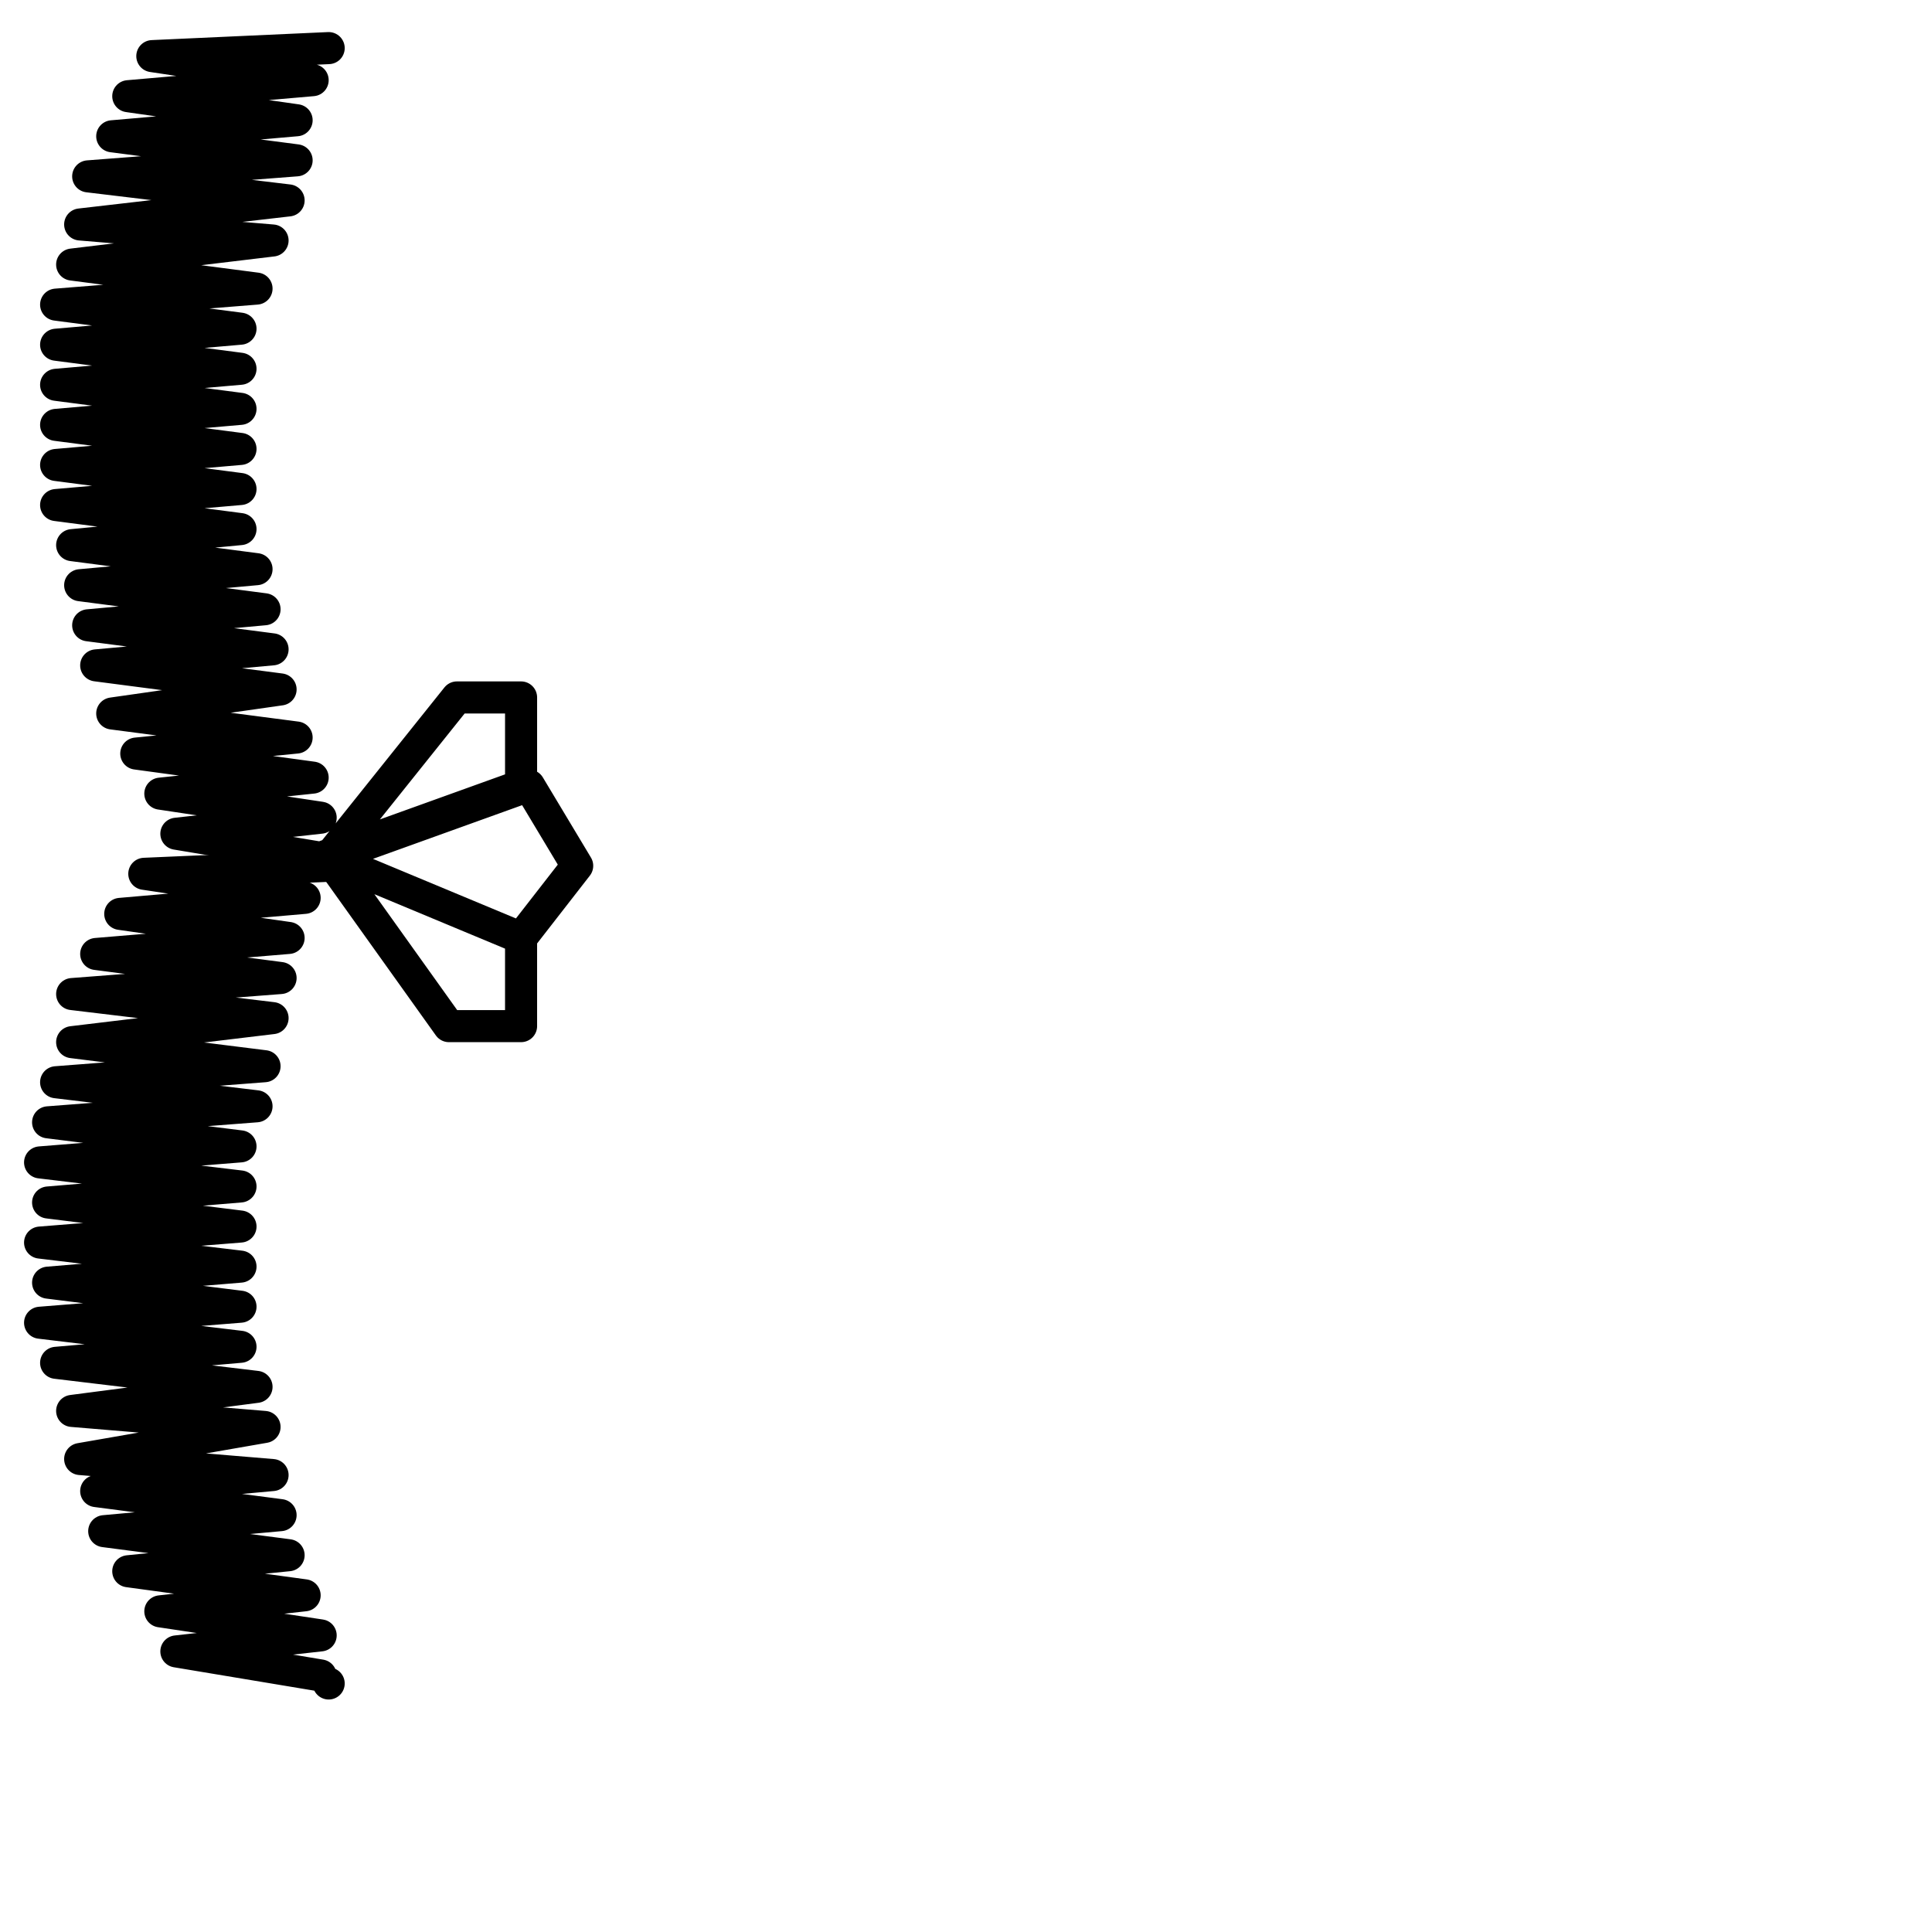
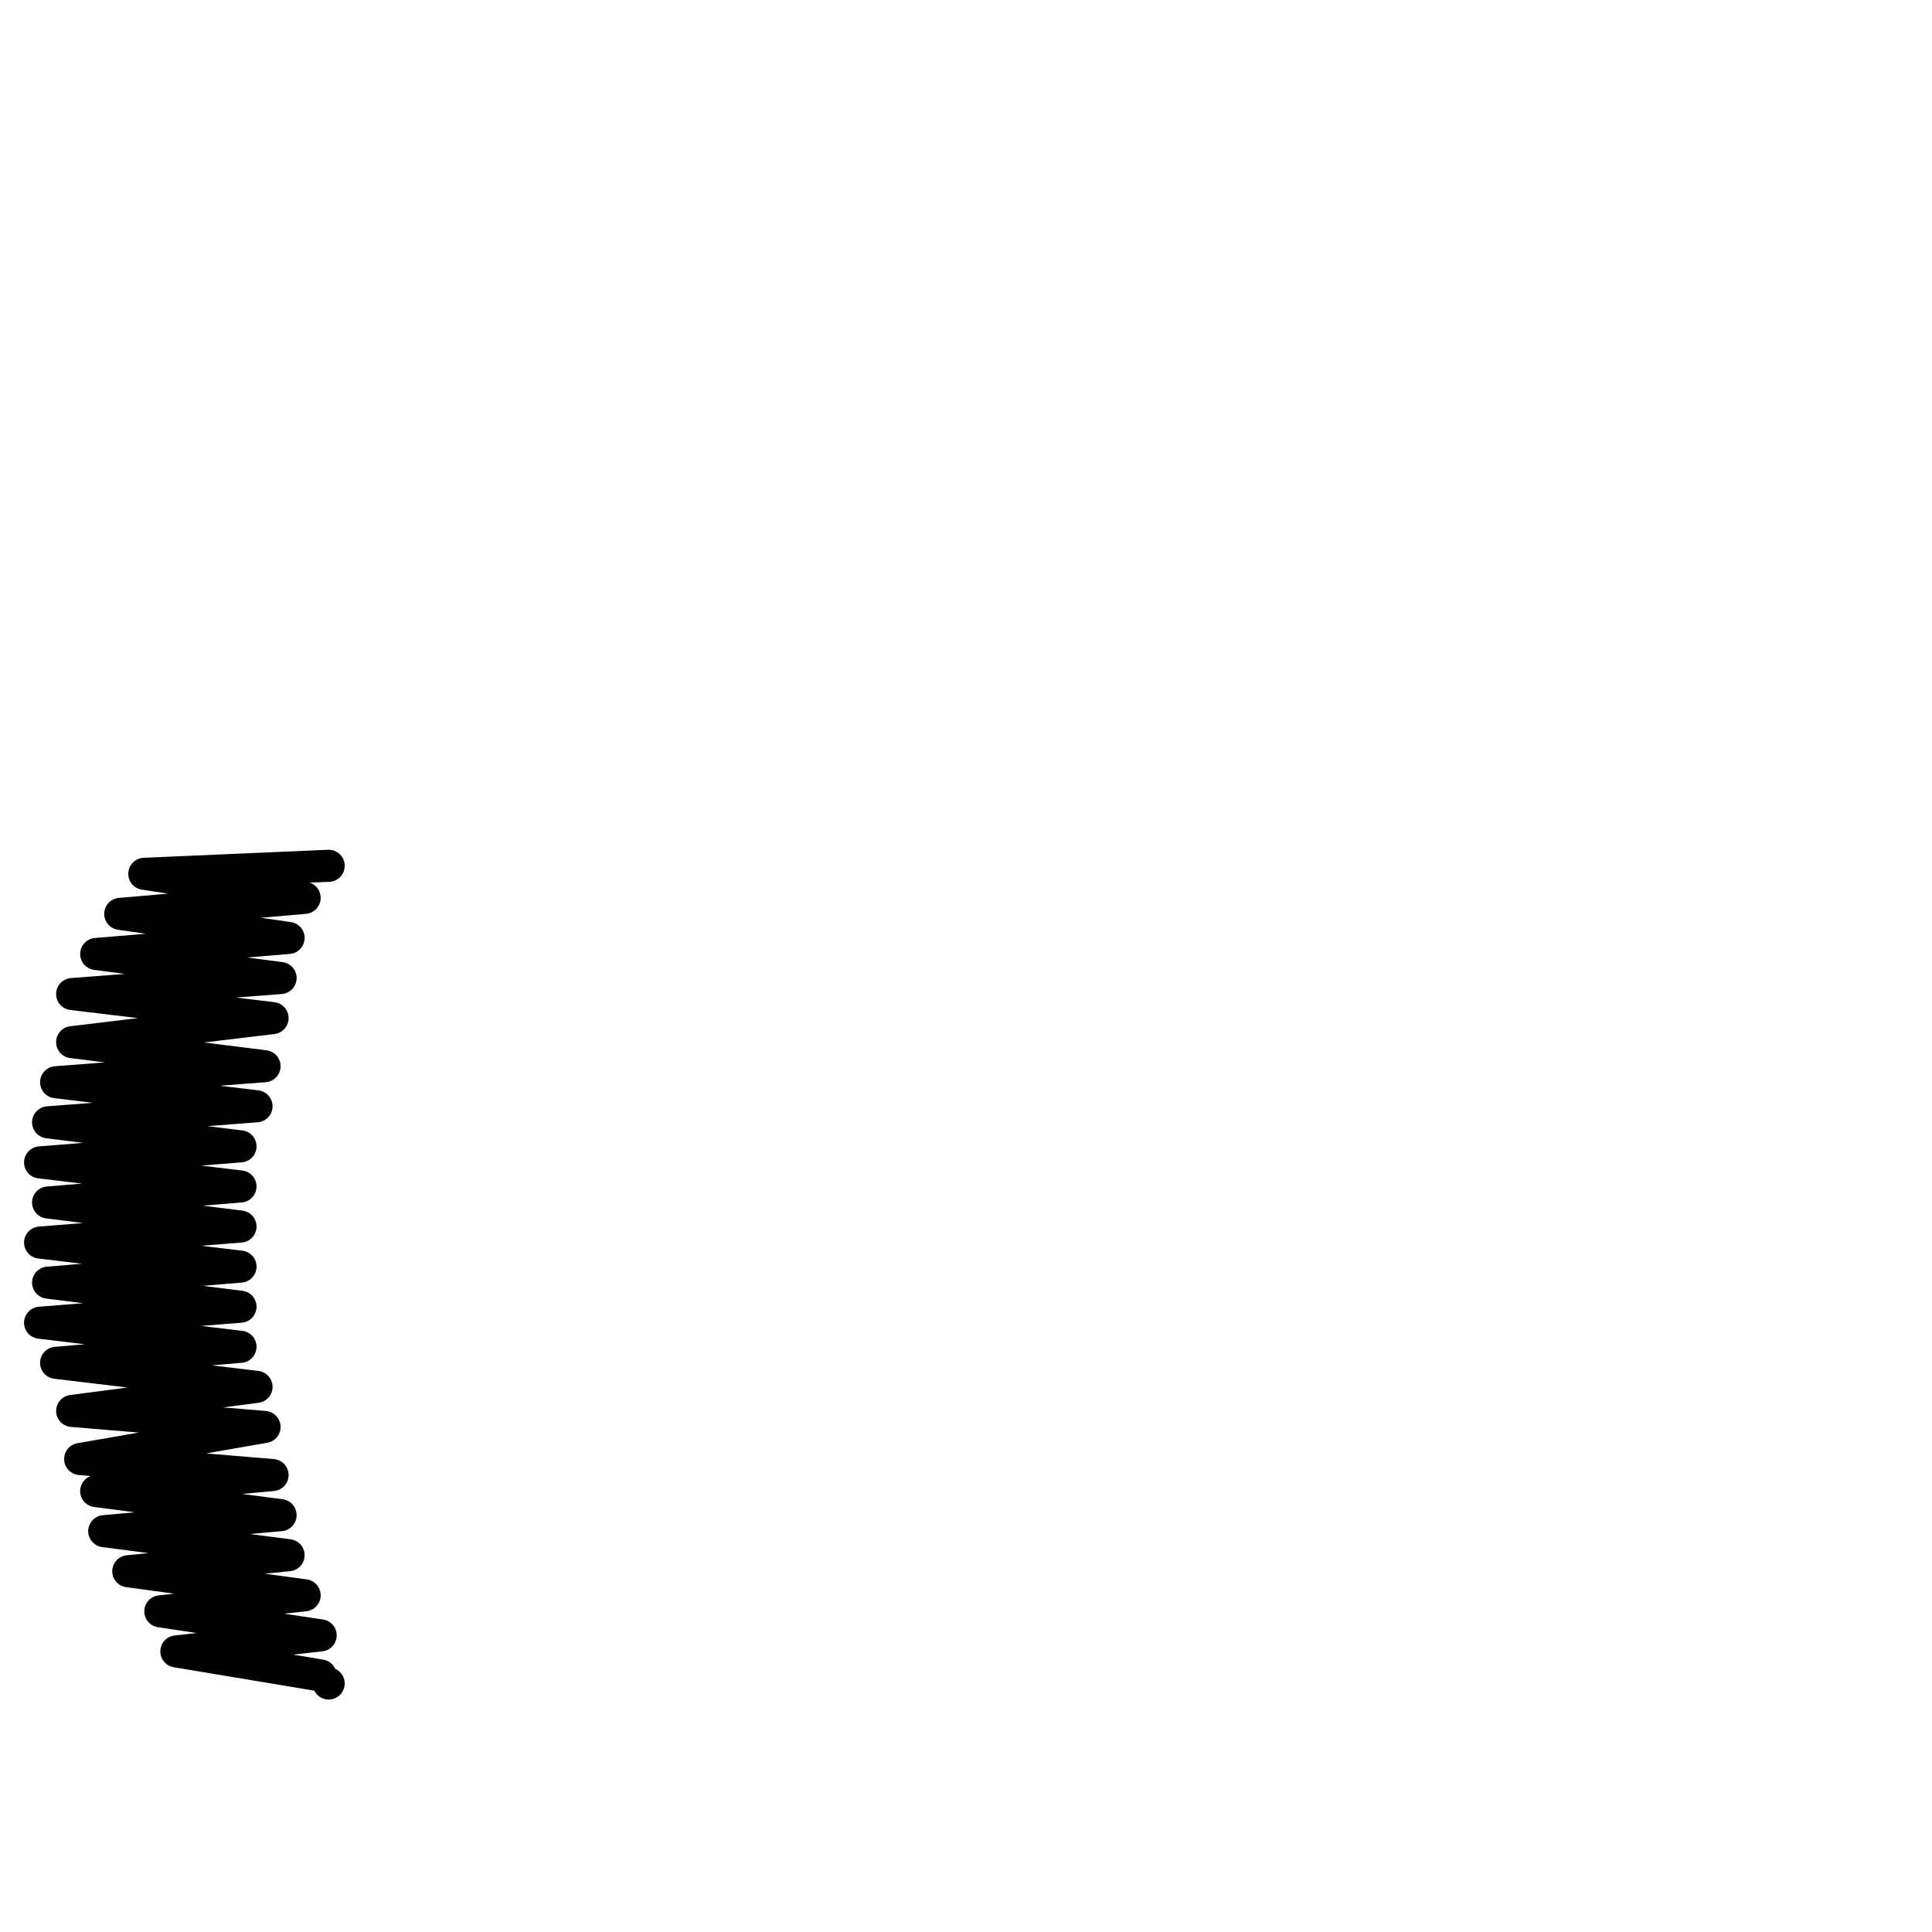
<svg xmlns="http://www.w3.org/2000/svg" version="1.1" id="Ebene_1" x="0px" y="0px" viewBox="0 0 24.1 24.1" style="enable-background:new 0 0 24.1 24.1;" xml:space="preserve">
  <style type="text/css">
	.st0{fill:none;stroke:#000000;stroke-width:0.4;stroke-linecap:round;stroke-linejoin:round;stroke-miterlimit:22.926;}
</style>
  <g>
-     <path class="st0" d="M4.1,0.6L4.1,0.6L1.9,0.7l2,0.3L1.6,1.2l2.1,0.3L1.4,1.7L3.7,2L1.1,2.2l2.5,0.3L1,2.8L3.4,3L0.9,3.3l2.3,0.3   L0.7,3.8L3,4.1L0.7,4.3L3,4.6L0.7,4.8L3,5.1L0.7,5.3L3,5.6L0.7,5.8L3,6.1L0.7,6.3L3,6.6L0.9,6.8l2.3,0.3L1,7.3l2.3,0.3L1.1,7.8   l2.3,0.3L1.2,8.3l2.3,0.3L1.4,8.9l2.3,0.3l-2,0.2l2.2,0.3L2,9.9l2,0.3l-1.8,0.2l1.8,0.3l2.5-0.9V8.7H5.7l-1.6,2l2.4,1l0.7-0.9   l-0.6-1l-2.5,0.9l1.5,2.1h0.9v-1.1l-2.4-1l0,0" />
    <path class="st0" d="M4.1,21L4.1,21 M4.1,10.8L4.1,10.8l-2.3,0.1l2,0.3l-2.3,0.2l2.1,0.3l-2.4,0.2l2.3,0.3l-2.6,0.2l2.5,0.3L0.9,13   l2.4,0.3l-2.6,0.2l2.5,0.3L0.6,14L3,14.3l-2.5,0.2L3,14.8L0.6,15L3,15.3l-2.5,0.2L3,15.8L0.6,16L3,16.3l-2.5,0.2L3,16.8L0.7,17   l2.5,0.3l-2.3,0.3l2.4,0.2L1,18.2l2.4,0.2l-2.2,0.2l2.3,0.3l-2.2,0.2l2.3,0.3l-2,0.2l2.2,0.3L2,20.1l2,0.3l-1.8,0.2L4,20.9" />
  </g>
</svg>